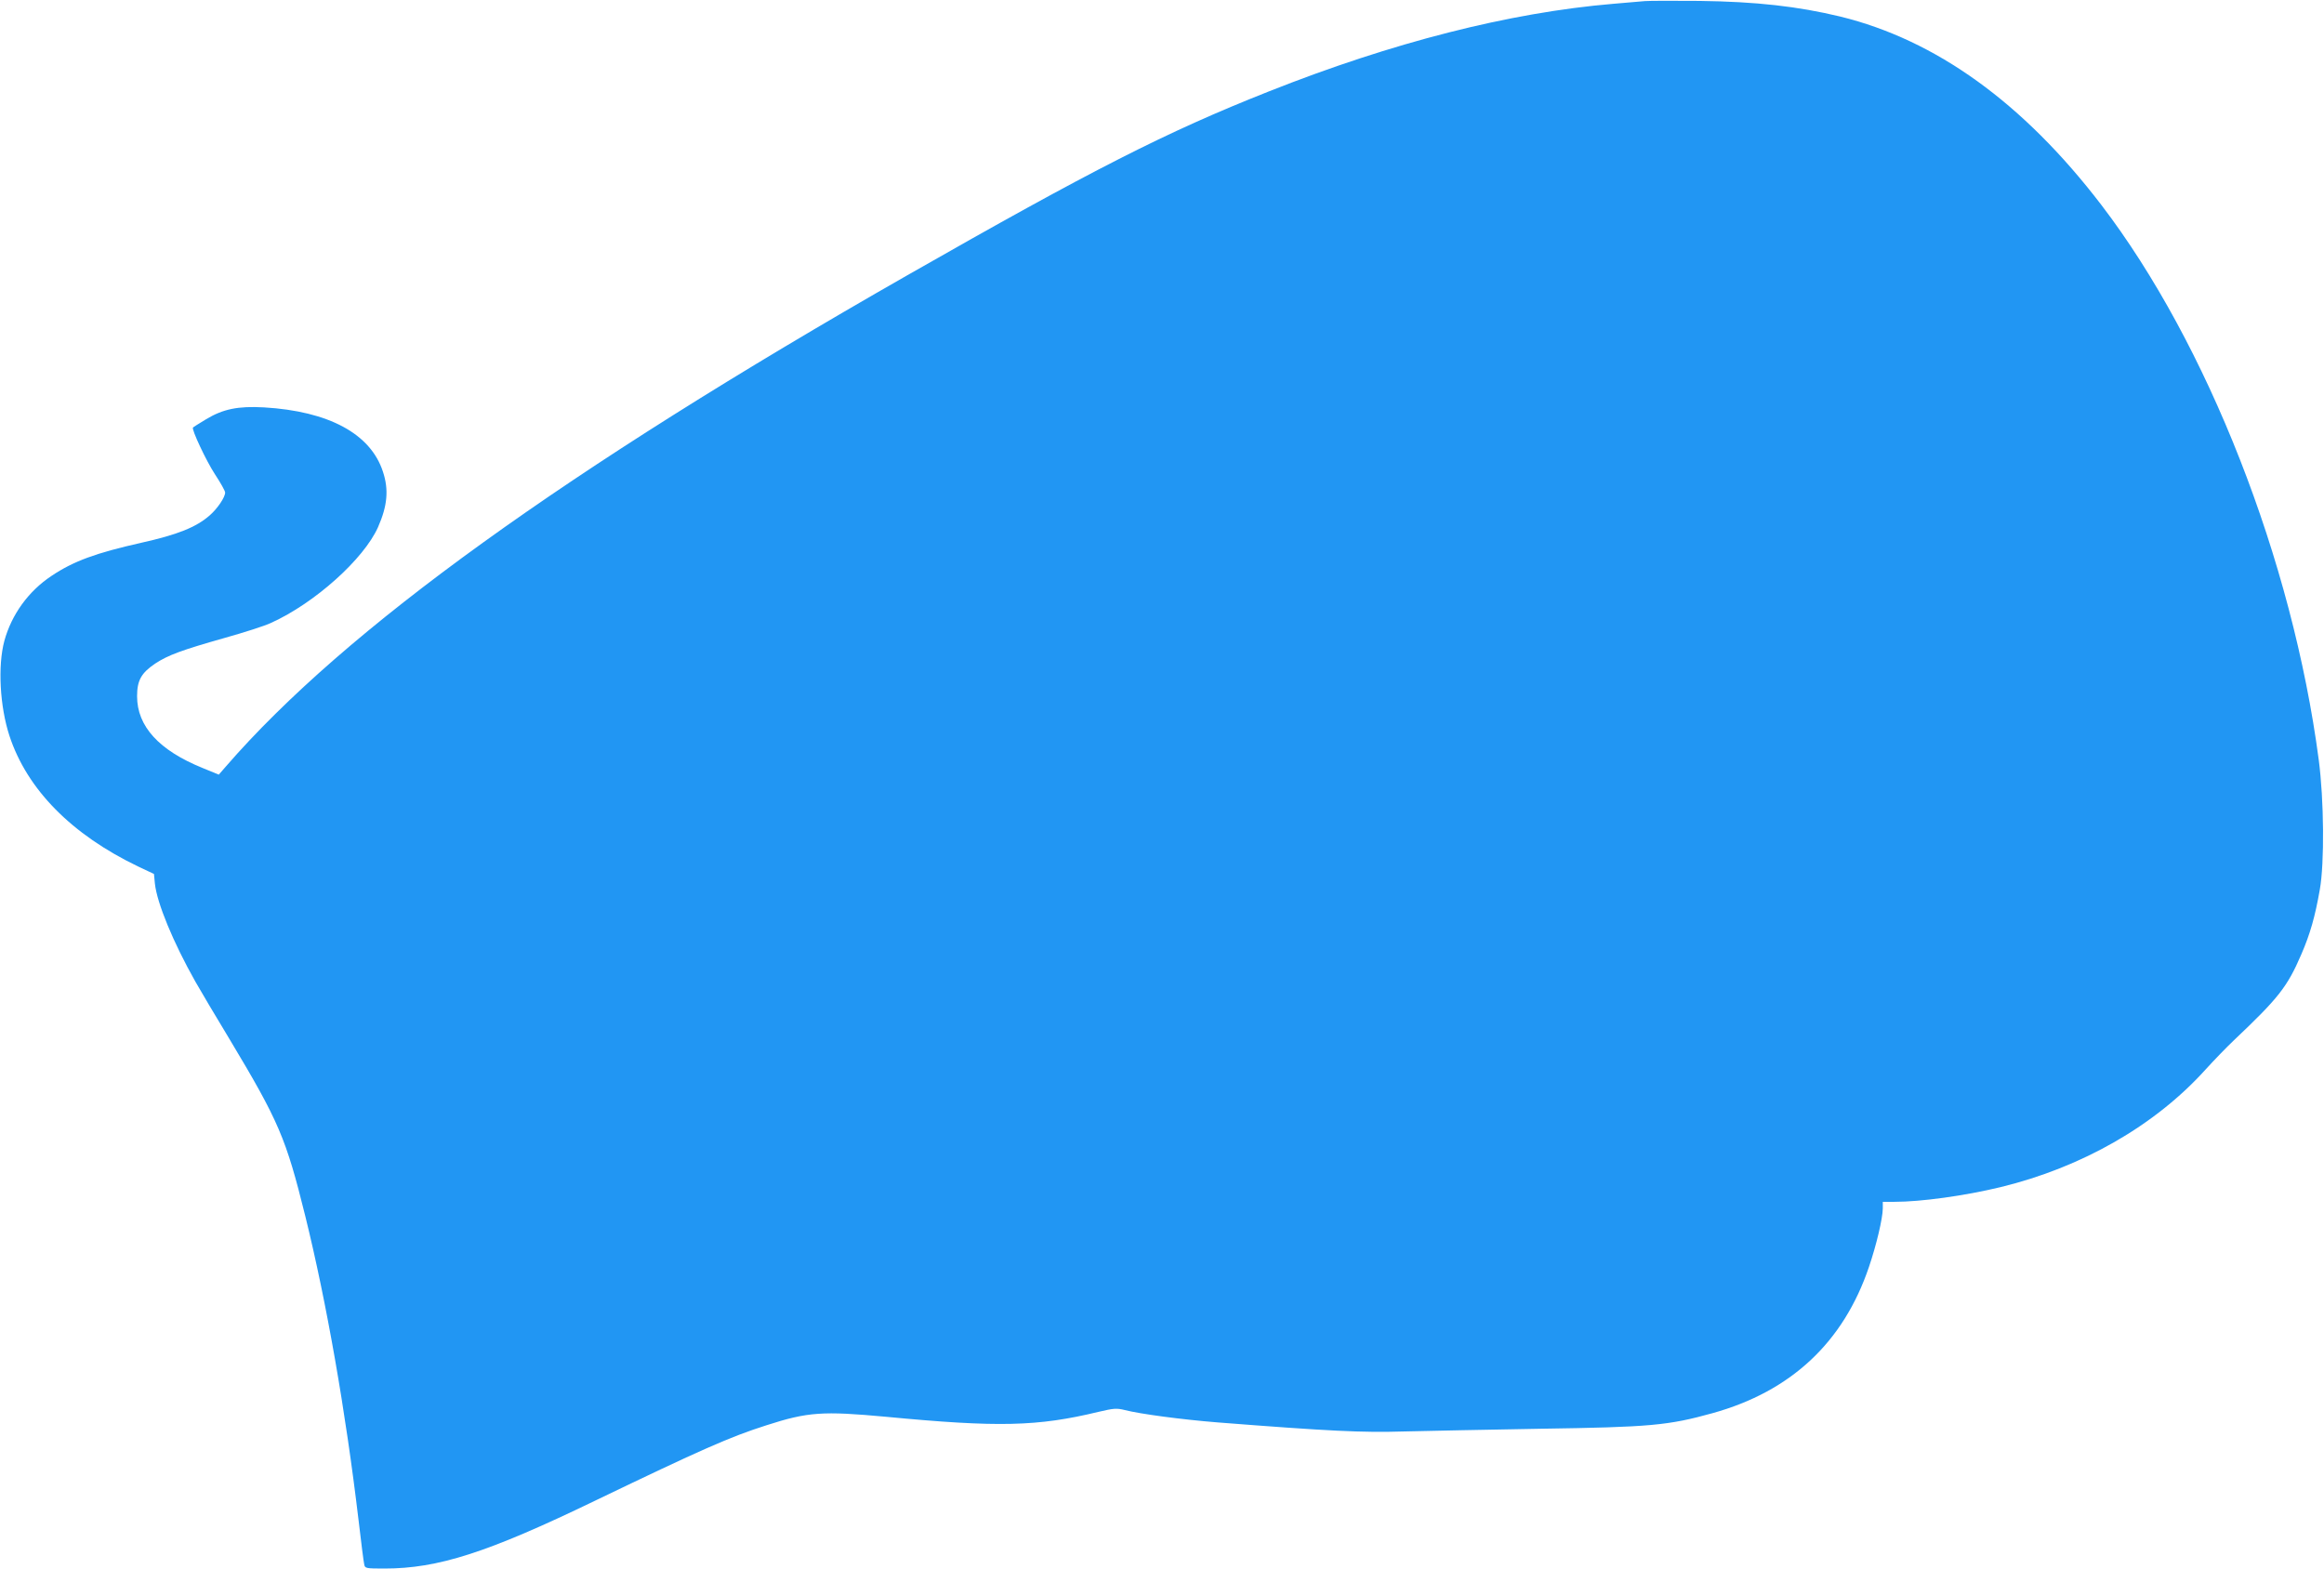
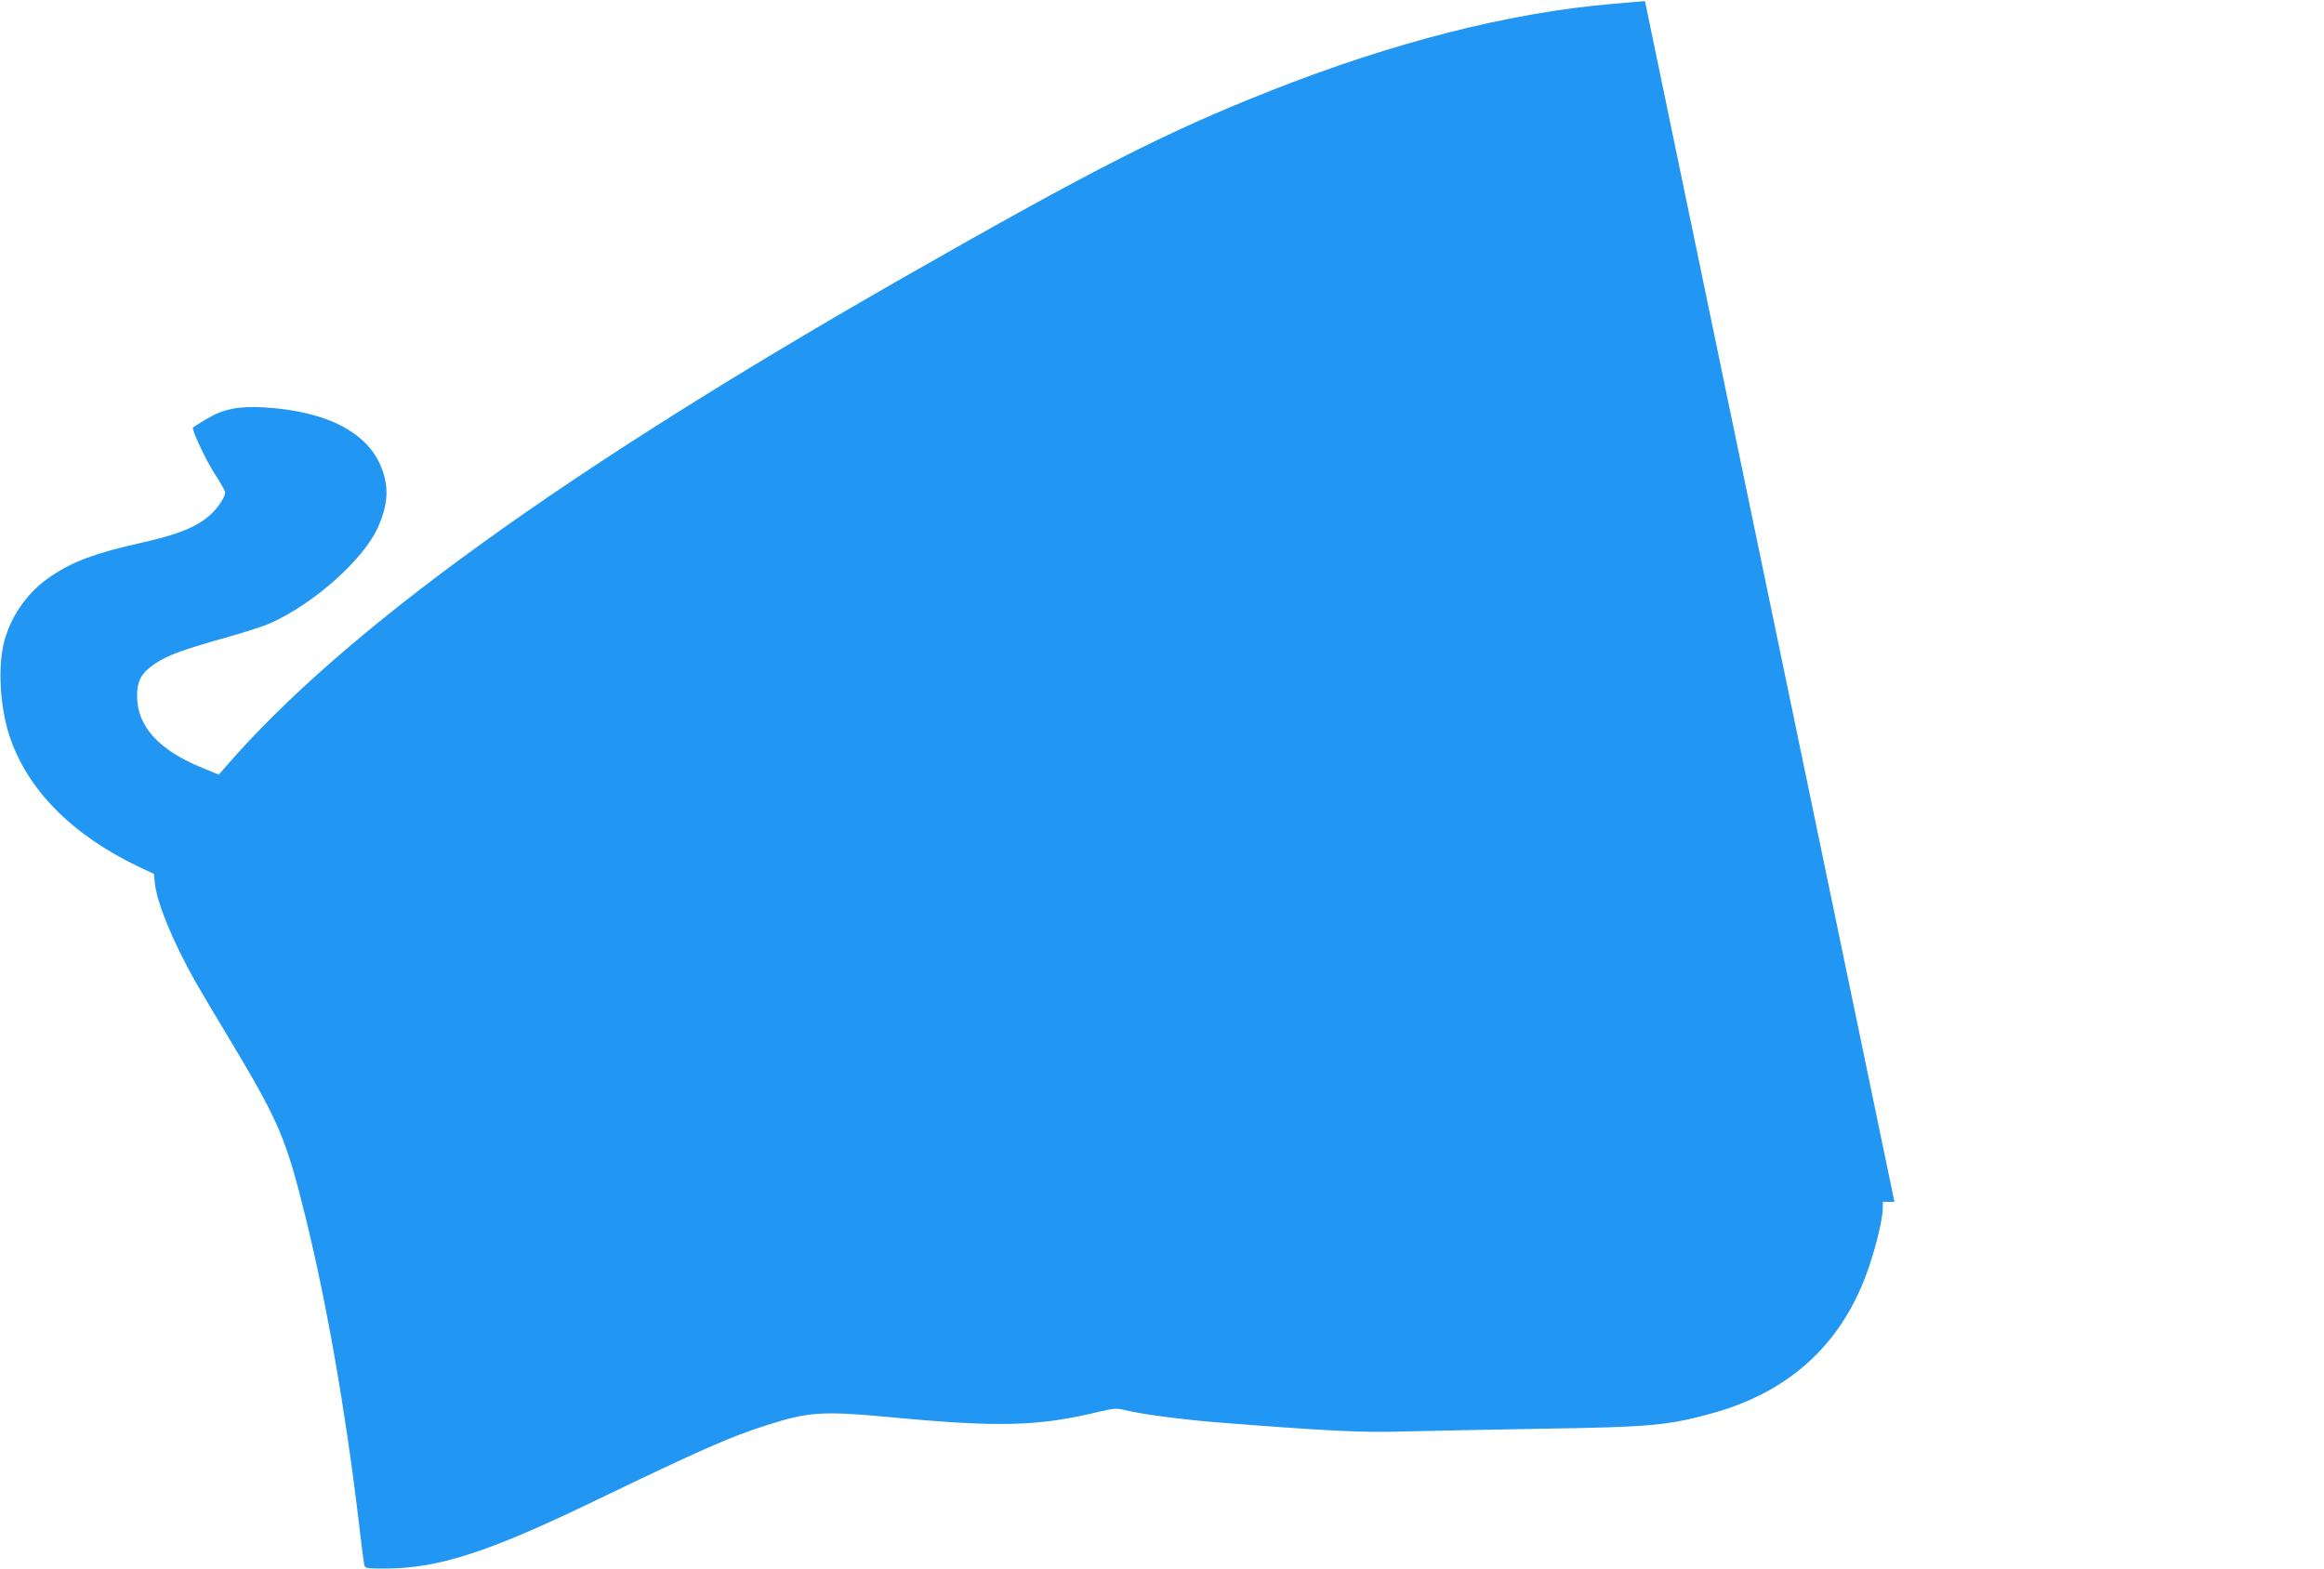
<svg xmlns="http://www.w3.org/2000/svg" version="1.0" width="1280pt" height="864pt" viewBox="0 0 1280 864" preserveAspectRatio="xMidYMid meet">
  <g transform="translate(0,864) scale(0.1,-0.1)" fill="#2196f3" stroke="none">
-     <path d="M9060 8634 c-25 -2 -103 -9 -175 -15 -569 -48 -1215 -212 -1900 -484 -563 -223 -971 -431 -1989 -1012 -1883 -1075 -3096 -1949 -3751 -2704 l-40 -46 -90 37 c-239 97 -360 229 -360 395 0 87 23 128 100 180 70 46 145 74 382 141 107 30 223 67 256 83 241 109 511 352 589 527 52 118 60 207 27 306 -68 209 -299 333 -655 354 -143 8 -226 -9 -320 -66 -38 -23 -70 -43 -71 -45 -10 -8 74 -186 120 -256 31 -47 57 -93 57 -102 0 -26 -42 -88 -84 -125 -75 -66 -177 -107 -379 -152 -249 -56 -372 -101 -493 -182 -128 -85 -220 -213 -260 -358 -37 -138 -25 -361 28 -523 97 -295 342 -544 709 -720 l87 -41 5 -52 c11 -107 101 -325 223 -541 29 -51 113 -193 187 -315 273 -455 312 -547 418 -975 118 -478 222 -1073 294 -1678 14 -121 28 -230 31 -242 4 -22 8 -23 112 -23 294 0 566 87 1156 372 590 284 746 353 947 417 229 74 311 79 658 47 618 -59 836 -54 1171 27 85 20 100 21 145 10 86 -22 312 -52 510 -68 615 -48 799 -57 1025 -50 124 3 464 10 755 15 604 9 703 18 948 86 431 120 720 389 861 806 41 121 75 265 76 321 l0 37 64 0 c147 0 386 33 585 81 448 109 850 339 1128 647 48 53 119 126 157 162 246 233 294 294 371 473 49 113 76 209 102 357 26 147 23 495 -6 715 -145 1099 -613 2292 -1198 3057 -430 562 -911 908 -1438 1037 -233 56 -462 82 -775 86 -140 1 -275 1 -300 -1z" />
+     <path d="M9060 8634 c-25 -2 -103 -9 -175 -15 -569 -48 -1215 -212 -1900 -484 -563 -223 -971 -431 -1989 -1012 -1883 -1075 -3096 -1949 -3751 -2704 l-40 -46 -90 37 c-239 97 -360 229 -360 395 0 87 23 128 100 180 70 46 145 74 382 141 107 30 223 67 256 83 241 109 511 352 589 527 52 118 60 207 27 306 -68 209 -299 333 -655 354 -143 8 -226 -9 -320 -66 -38 -23 -70 -43 -71 -45 -10 -8 74 -186 120 -256 31 -47 57 -93 57 -102 0 -26 -42 -88 -84 -125 -75 -66 -177 -107 -379 -152 -249 -56 -372 -101 -493 -182 -128 -85 -220 -213 -260 -358 -37 -138 -25 -361 28 -523 97 -295 342 -544 709 -720 l87 -41 5 -52 c11 -107 101 -325 223 -541 29 -51 113 -193 187 -315 273 -455 312 -547 418 -975 118 -478 222 -1073 294 -1678 14 -121 28 -230 31 -242 4 -22 8 -23 112 -23 294 0 566 87 1156 372 590 284 746 353 947 417 229 74 311 79 658 47 618 -59 836 -54 1171 27 85 20 100 21 145 10 86 -22 312 -52 510 -68 615 -48 799 -57 1025 -50 124 3 464 10 755 15 604 9 703 18 948 86 431 120 720 389 861 806 41 121 75 265 76 321 l0 37 64 0 z" />
  </g>
</svg>